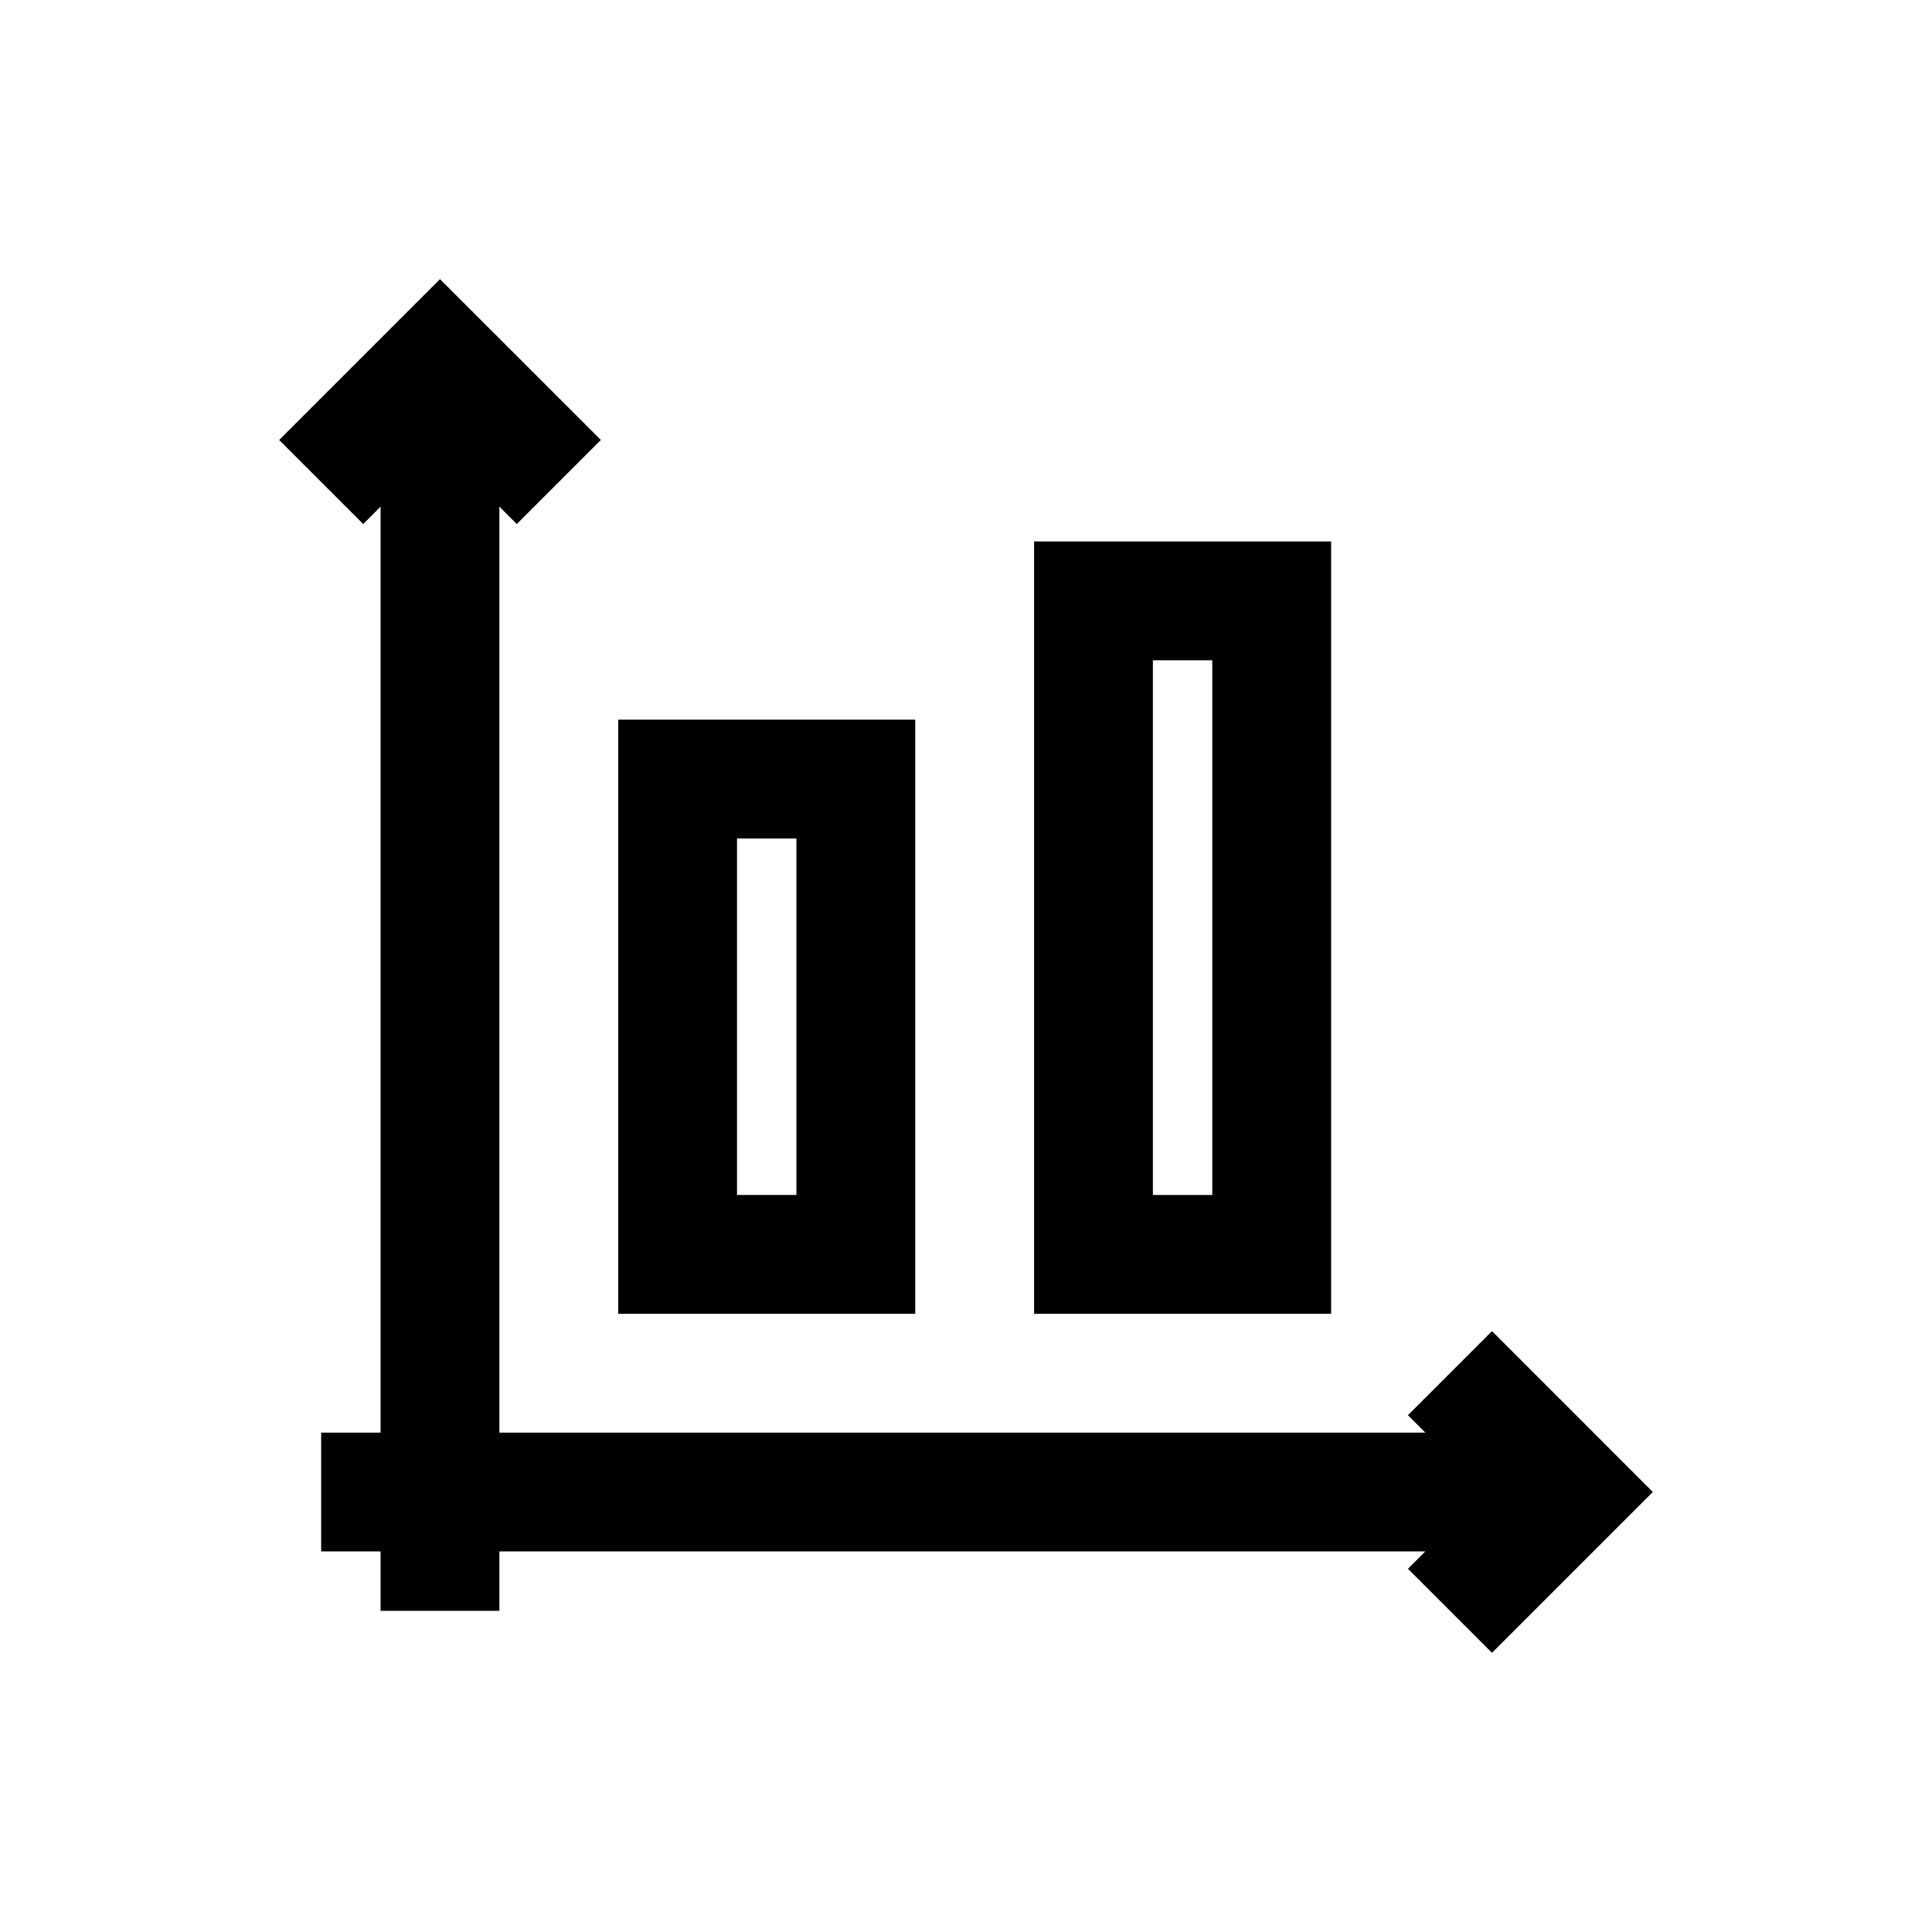
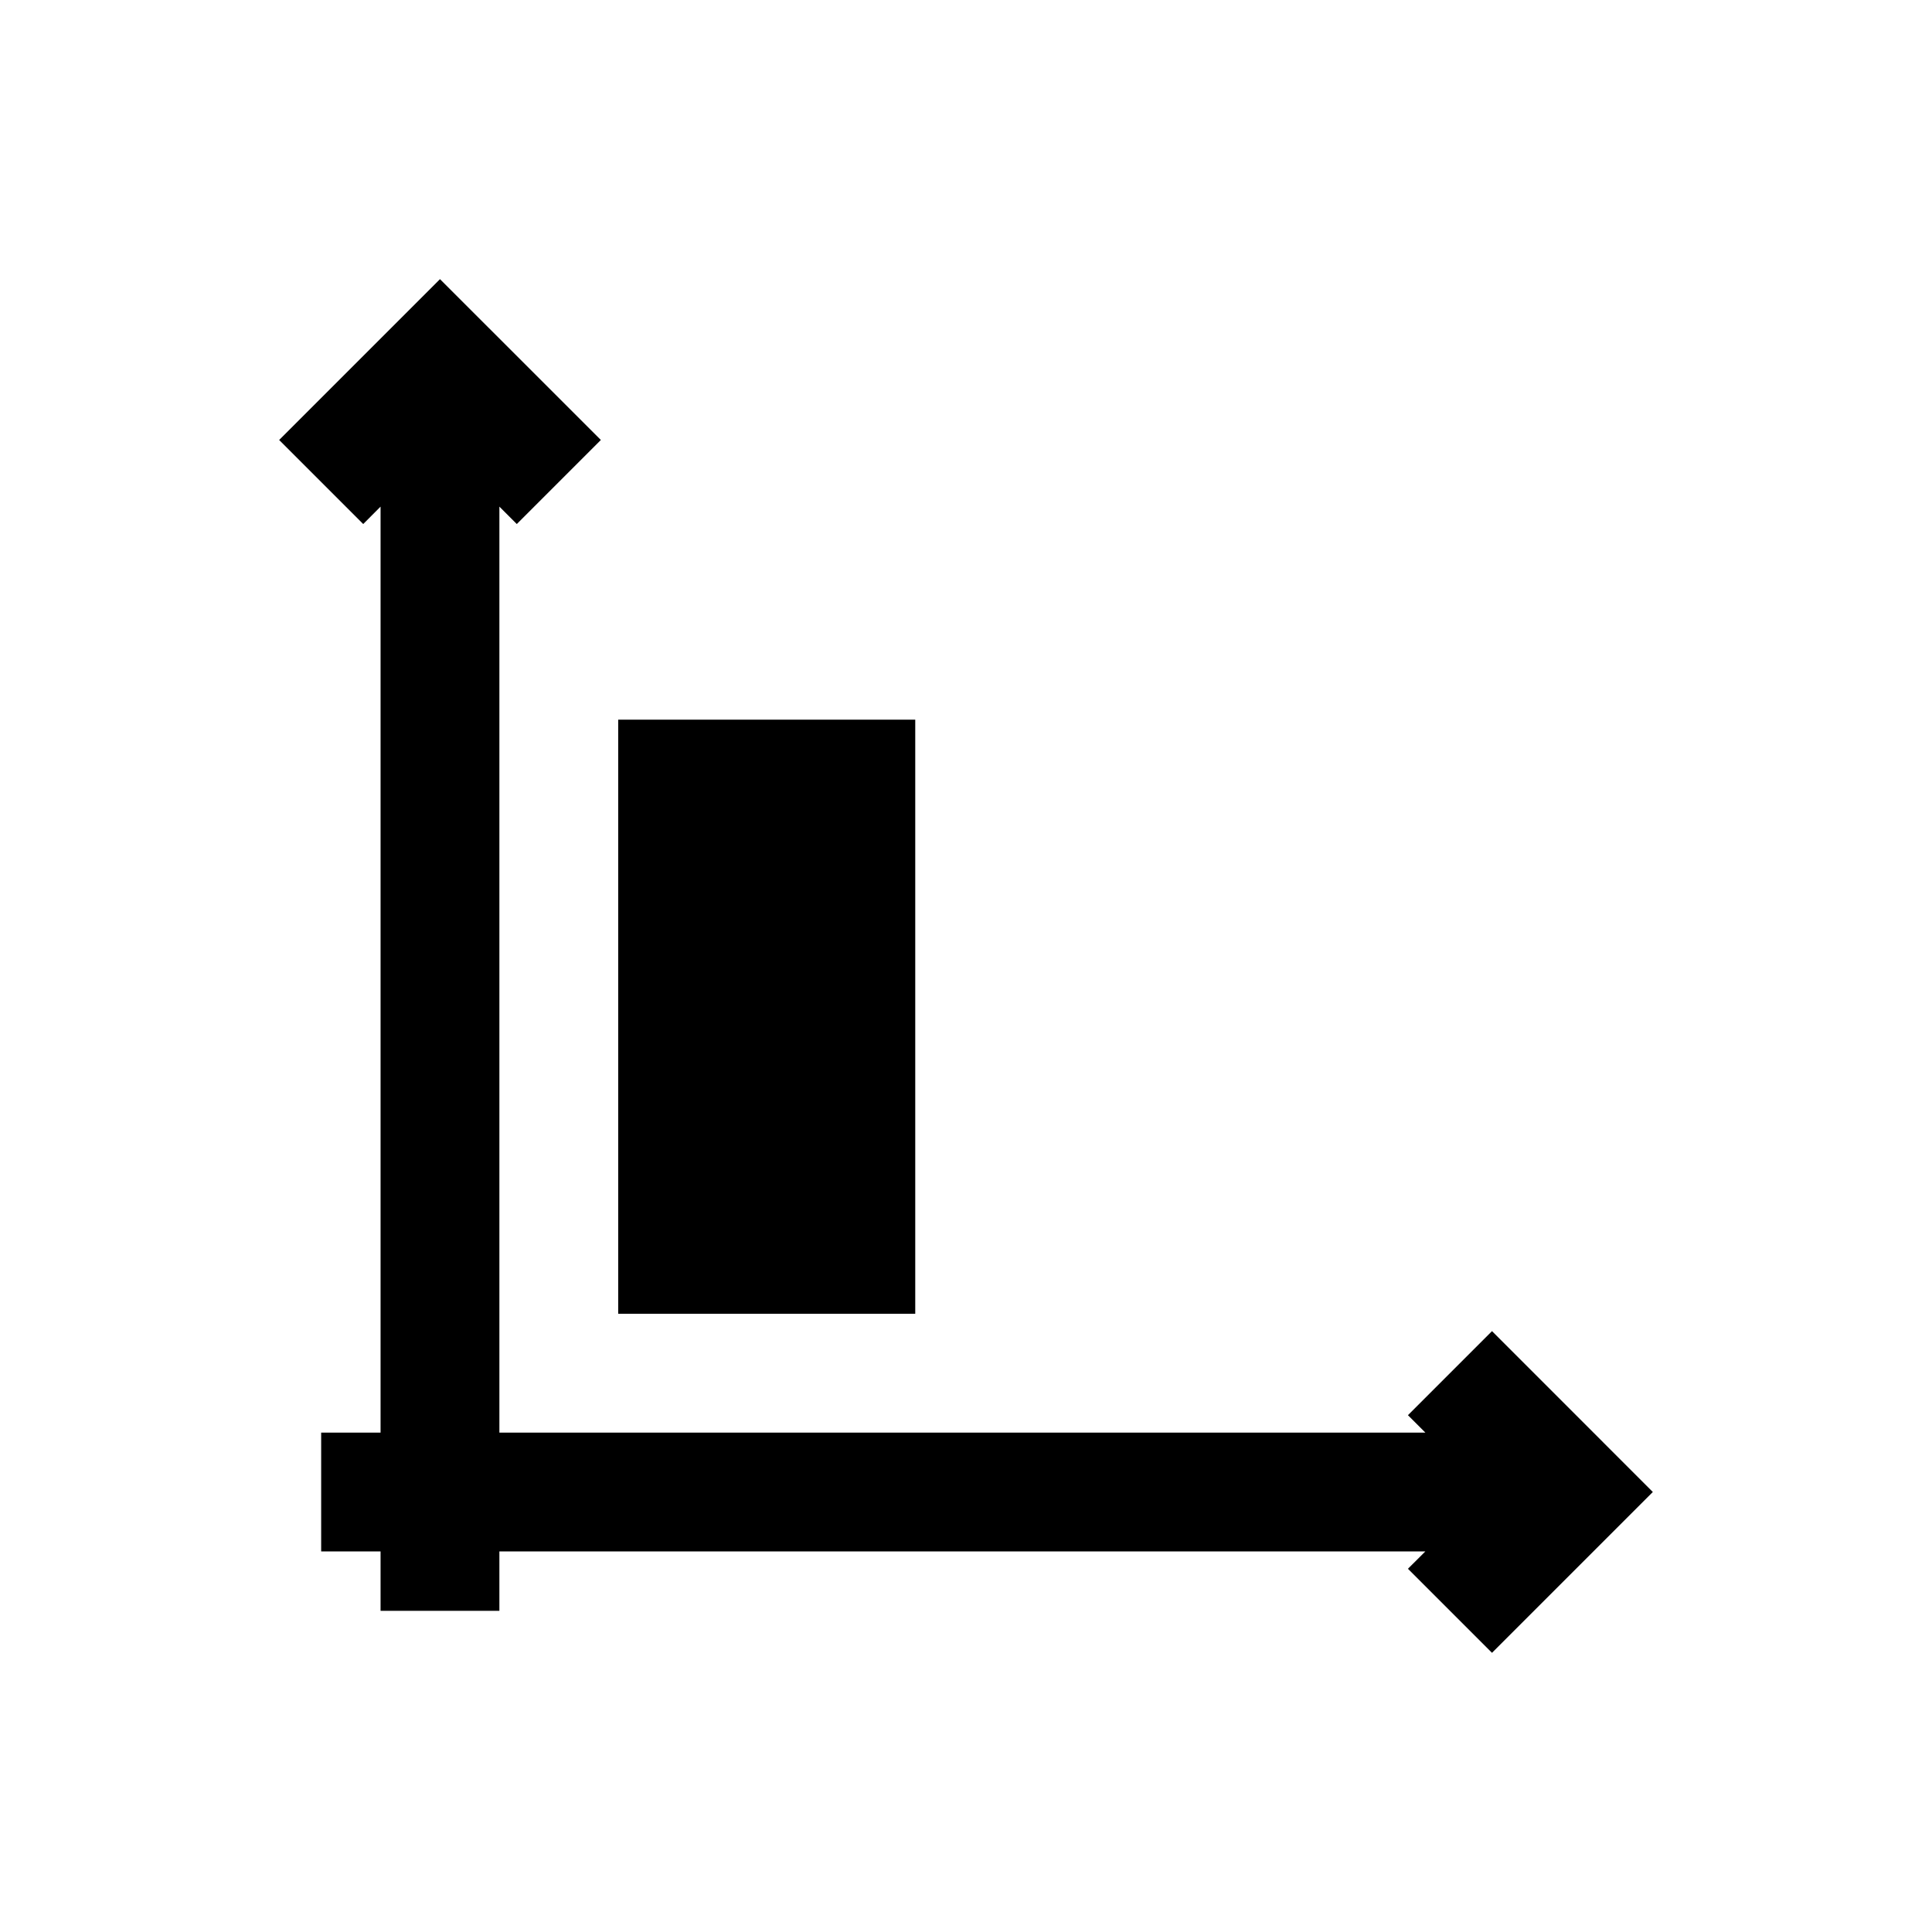
<svg xmlns="http://www.w3.org/2000/svg" fill="#000000" width="800px" height="800px" version="1.1" viewBox="144 144 512 512">
  <g>
    <path d="m517.12 519.04 4.613 4.613h-245.39v-245.39l4.613 4.613 22.277-22.277-42.633-42.621-42.621 42.621 22.277 22.277 4.598-4.613v245.39h-15.742v31.488h15.742v15.742h31.488v-15.742h245.39l-4.613 4.598 22.277 22.277 42.621-42.621-42.621-42.633z" />
-     <path d="m386.55 492.16v-157.44h-78.719v157.44zm-47.234-125.95h15.742v94.465h-15.742z" />
-     <path d="m496.76 492.16v-204.67h-78.719v204.67zm-47.234-173.18h15.742v141.7h-15.742z" />
+     <path d="m386.55 492.16v-157.44h-78.719v157.44zm-47.234-125.95h15.742h-15.742z" />
  </g>
</svg>